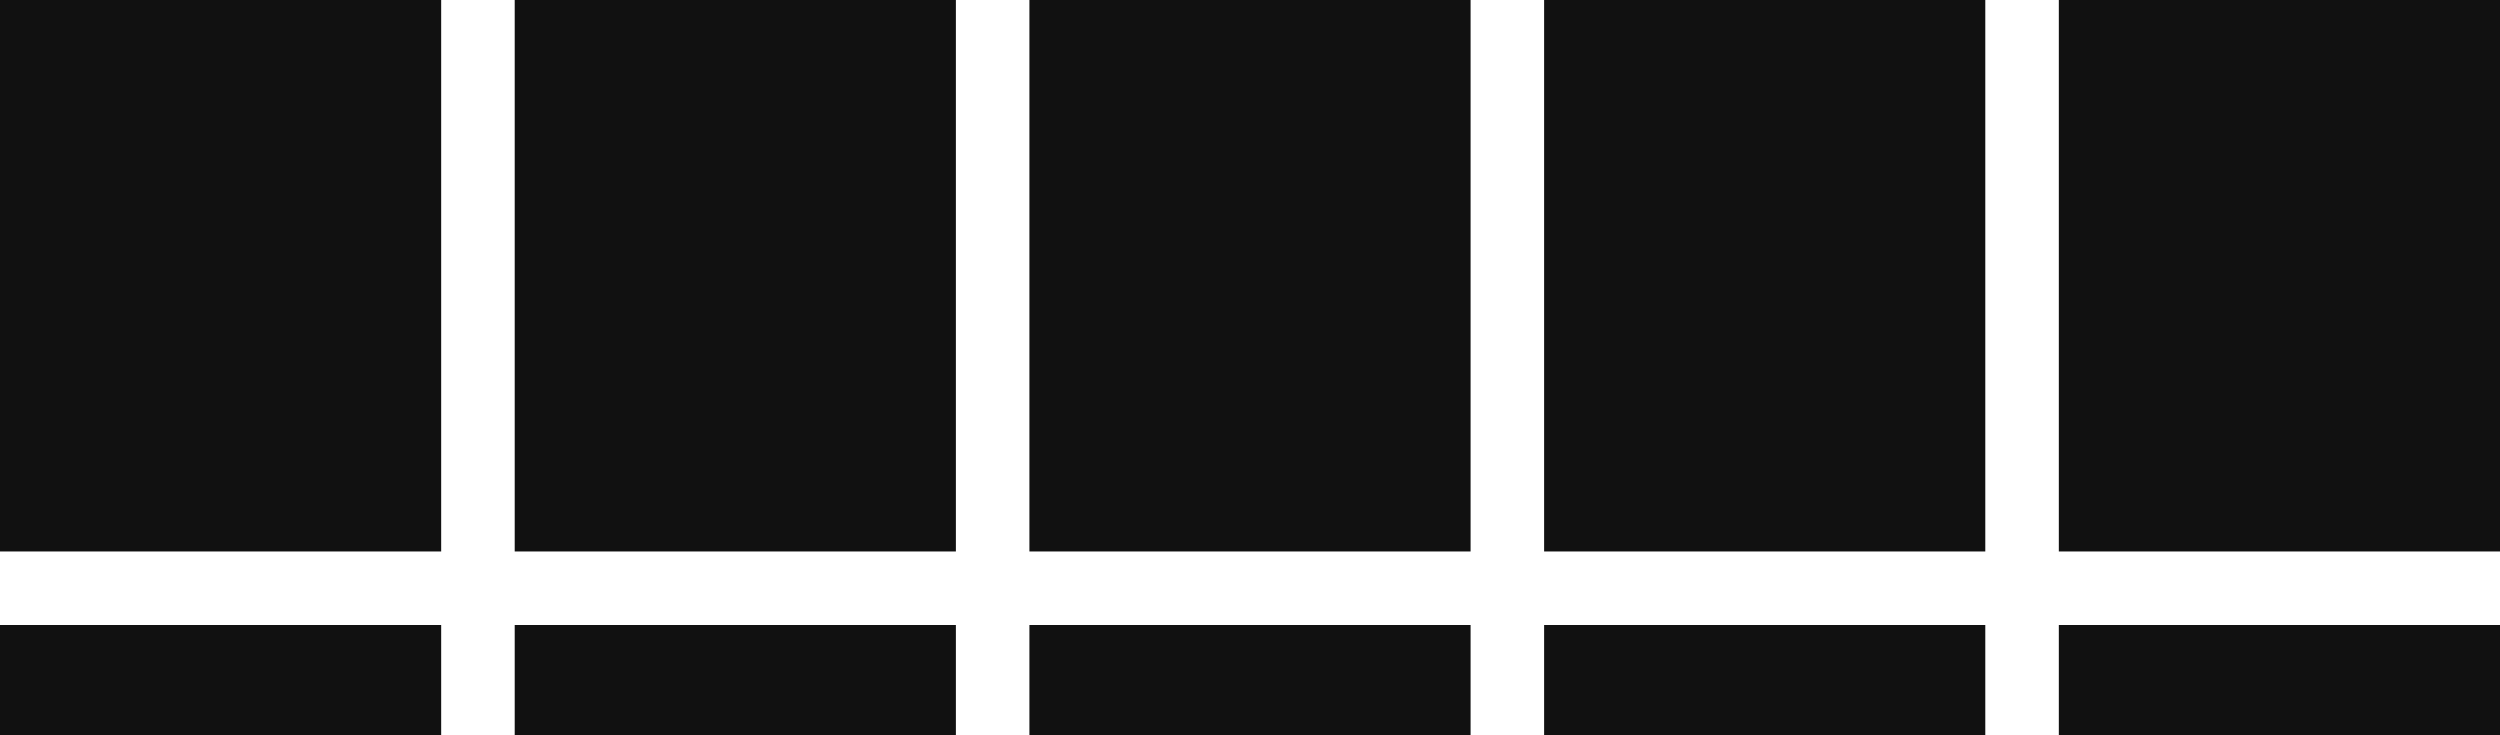
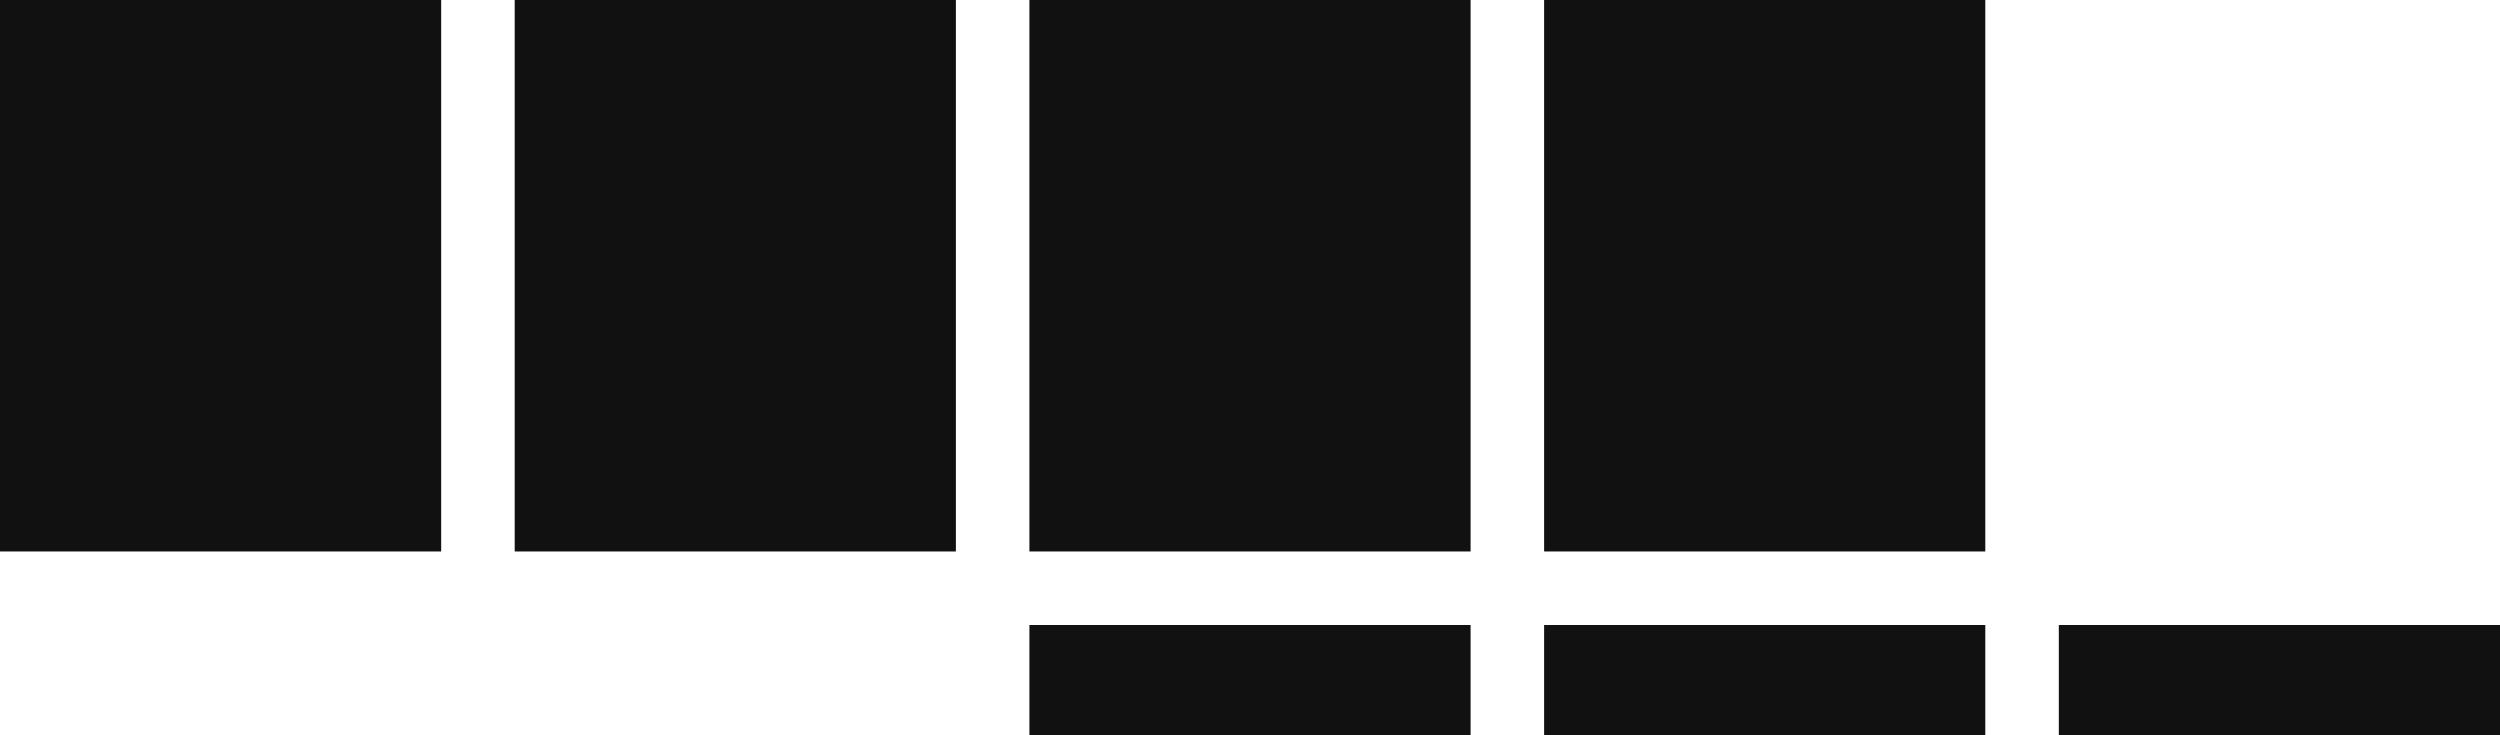
<svg xmlns="http://www.w3.org/2000/svg" width="68" height="20" viewBox="0 0 68 20" fill="none">
  <rect width="12" height="15" fill="#111111" />
-   <rect width="12" height="3" transform="translate(0 17)" fill="#111111" />
  <rect width="12" height="15" transform="translate(14)" fill="#111111" />
-   <rect width="12" height="3" transform="translate(14 17)" fill="#111111" />
  <rect width="12" height="15" transform="translate(28)" fill="#111111" />
  <rect width="12" height="3" transform="translate(28 17)" fill="#111111" />
  <rect width="12" height="15" transform="translate(42)" fill="#111111" />
  <rect width="12" height="3" transform="translate(42 17)" fill="#111111" />
-   <rect width="12" height="15" transform="translate(56)" fill="#111111" />
  <rect width="12" height="3" transform="translate(56 17)" fill="#111111" />
</svg>